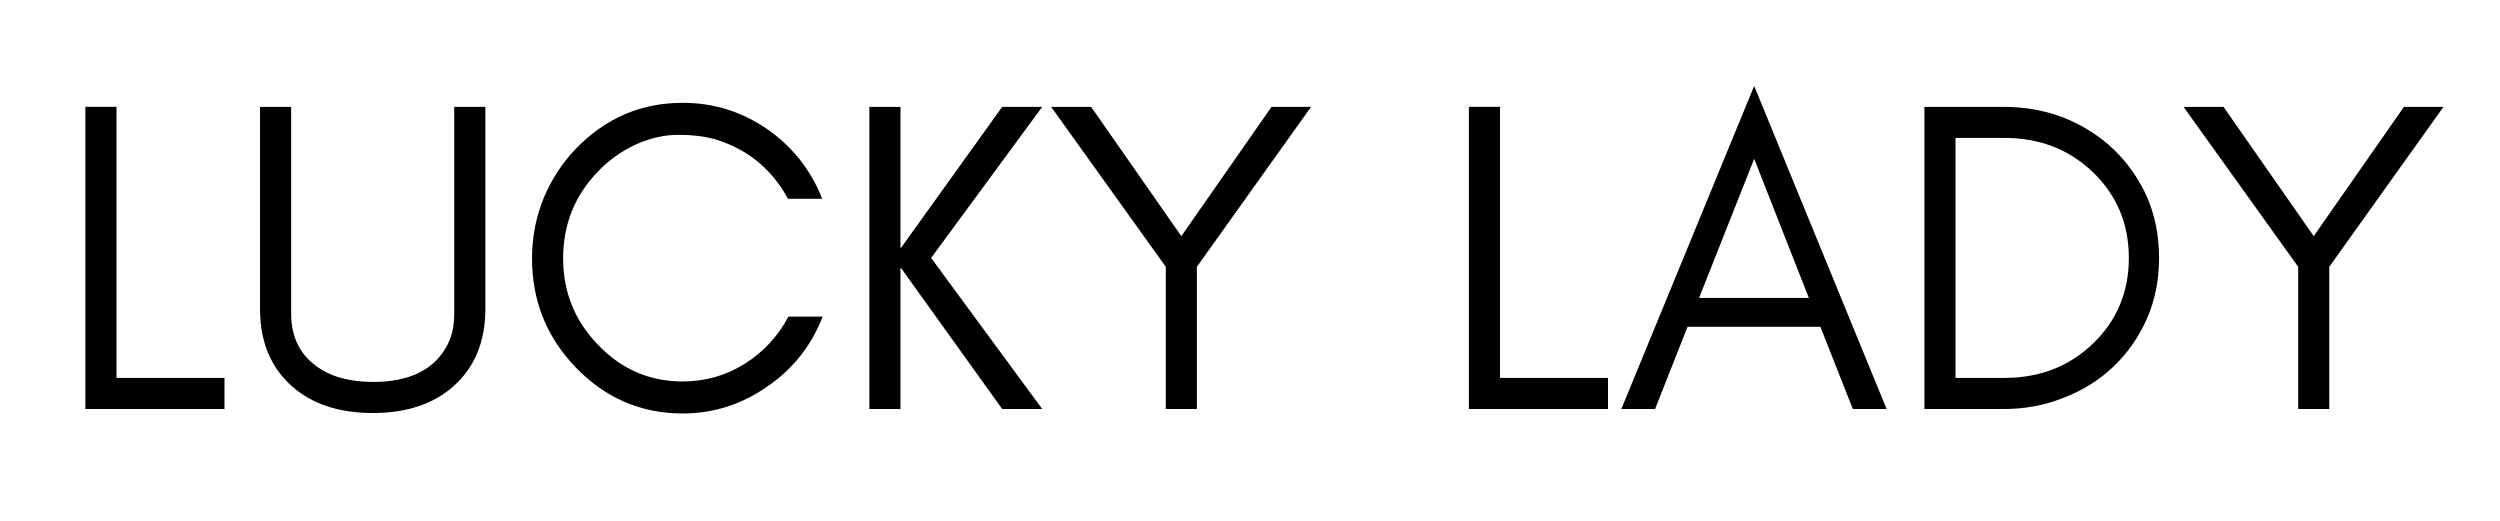
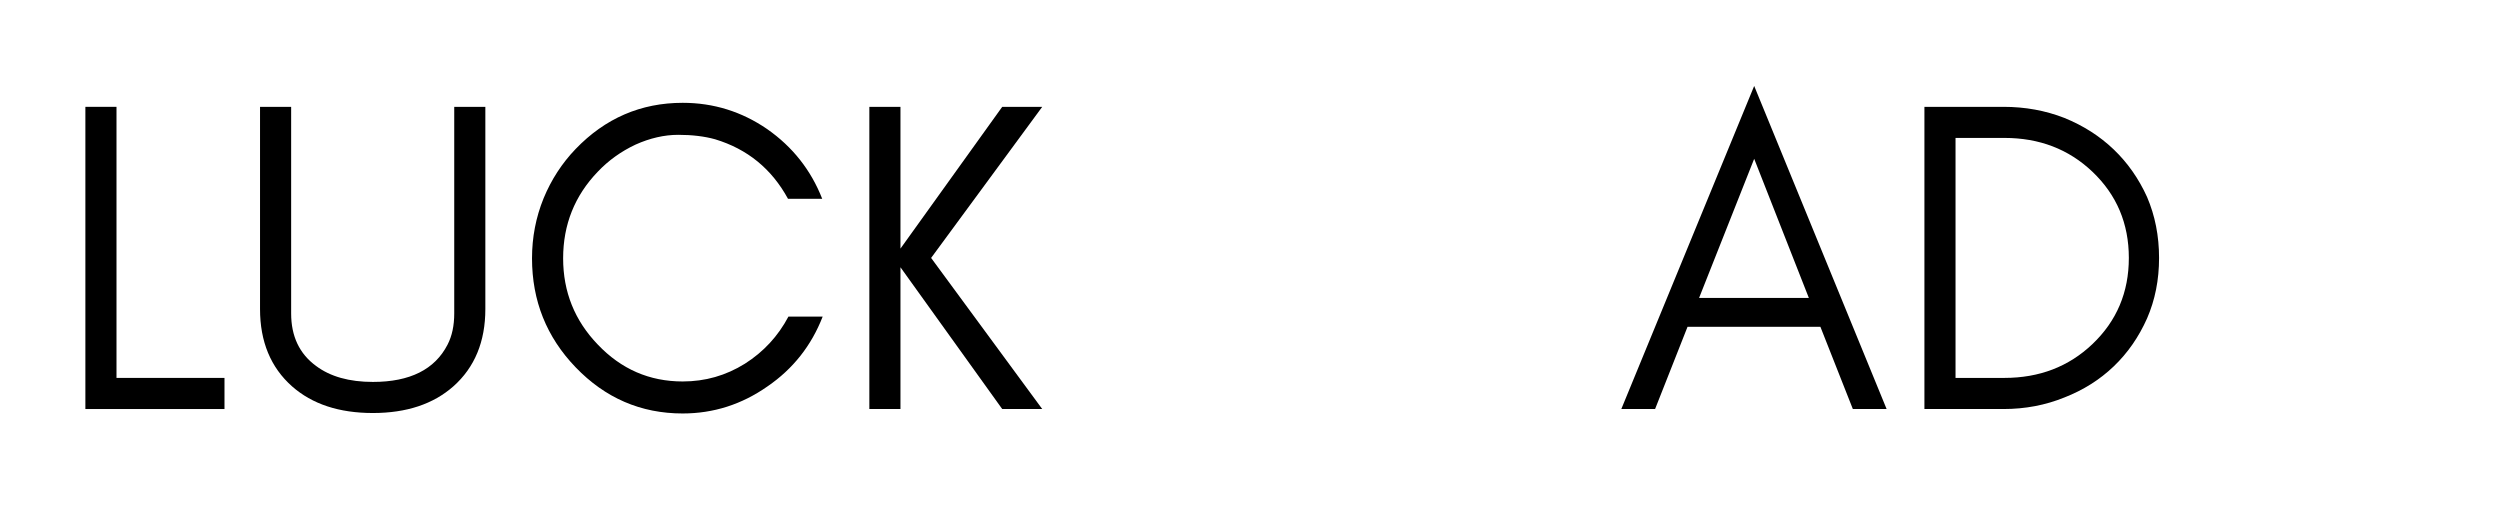
<svg xmlns="http://www.w3.org/2000/svg" width="1920" zoomAndPan="magnify" viewBox="0 0 1440 300" height="400" preserveAspectRatio="xMidYMid meet" version="1.0">
  <defs>
    <g />
  </defs>
  <g fill="#000000" fill-opacity="1">
    <g transform="translate(29.977, 235.599)">
      <g>
        <path d="M 37.125 -17.922 L 99.328 -17.922 L 99.328 0 L 19.203 0 L 19.203 -174.062 L 37.125 -174.062 Z M 37.125 -17.922 " />
      </g>
    </g>
  </g>
  <g fill="#000000" fill-opacity="1">
    <g transform="translate(134.42, 235.599)">
      <g>
        <path d="M 145.141 -57.594 C 145.141 -38.82 139 -23.977 126.719 -13.062 C 115.113 -2.82 99.664 2.297 80.375 2.297 C 60.926 2.297 45.398 -2.82 33.797 -13.062 C 21.504 -23.977 15.359 -38.82 15.359 -57.594 L 15.359 -174.062 L 33.281 -174.062 L 33.281 -55.031 C 33.281 -41.895 38.055 -31.828 47.609 -24.828 C 55.805 -18.68 66.727 -15.609 80.375 -15.609 C 101.707 -15.609 116.047 -22.781 123.391 -37.125 C 125.941 -42.07 127.219 -48.039 127.219 -55.031 L 127.219 -174.062 L 145.141 -174.062 Z M 145.141 -57.594 " />
      </g>
    </g>
  </g>
  <g fill="#000000" fill-opacity="1">
    <g transform="translate(294.926, 235.599)">
      <g>
        <path d="M 178.938 -53.25 C 172.445 -36.52 161.863 -23.125 147.188 -13.062 C 132.344 -2.645 116.047 2.562 98.297 2.562 C 74.234 2.562 53.672 -6.312 36.609 -24.062 C 19.879 -41.469 11.516 -62.375 11.516 -86.781 C 11.516 -98.895 13.734 -110.414 18.172 -121.344 C 22.609 -132.094 28.754 -141.562 36.609 -149.75 C 53.672 -167.5 74.234 -176.375 98.297 -176.375 C 116.047 -176.375 132.258 -171.336 146.938 -161.266 C 161.613 -151.023 172.191 -137.629 178.672 -121.078 L 158.969 -121.078 C 149.582 -138.316 135.586 -149.75 116.984 -155.375 C 110.836 -157.082 103.754 -157.938 95.734 -157.938 C 87.711 -157.938 79.52 -156.062 71.156 -152.312 C 62.801 -148.383 55.551 -143.18 49.406 -136.703 C 36.094 -122.867 29.438 -106.227 29.438 -86.781 C 29.438 -67.5 36.094 -50.945 49.406 -37.125 C 62.883 -22.957 79.18 -15.875 98.297 -15.875 C 111.266 -15.875 123.211 -19.285 134.141 -26.109 C 144.891 -32.93 153.25 -41.977 159.219 -53.25 Z M 178.938 -53.25 " />
      </g>
    </g>
  </g>
  <g fill="#000000" fill-opacity="1">
    <g transform="translate(481.542, 235.599)">
      <g>
        <path d="M 37.125 0 L 19.203 0 L 19.203 -174.062 L 37.125 -174.062 L 37.125 -92.406 L 95.734 -174.062 L 118.781 -174.062 L 54.781 -87.031 L 118.781 0 L 95.734 0 L 37.125 -81.656 Z M 37.125 0 " />
      </g>
    </g>
  </g>
  <g fill="#000000" fill-opacity="1">
    <g transform="translate(602.881, 235.599)">
      <g>
-         <path d="M 86.516 -81.922 L 86.516 0 L 68.609 0 L 68.609 -81.922 L 2.562 -174.062 L 25.594 -174.062 L 77.562 -99.578 L 129.531 -174.062 L 152.312 -174.062 Z M 86.516 -81.922 " />
-       </g>
+         </g>
    </g>
  </g>
  <g fill="#000000" fill-opacity="1">
    <g transform="translate(757.755, 235.599)">
      <g />
    </g>
  </g>
  <g fill="#000000" fill-opacity="1">
    <g transform="translate(826.872, 235.599)">
      <g>
-         <path d="M 37.125 -17.922 L 99.328 -17.922 L 99.328 0 L 19.203 0 L 19.203 -174.062 L 37.125 -174.062 Z M 37.125 -17.922 " />
-       </g>
+         </g>
    </g>
  </g>
  <g fill="#000000" fill-opacity="1">
    <g transform="translate(931.316, 235.599)">
      <g>
        <path d="M 47.359 -64 L 110.578 -64 L 79.094 -144.125 Z M 155.375 0 L 135.922 0 L 117.234 -47.359 L 40.703 -47.359 L 22.016 0 L 2.562 0 L 79.094 -186.094 Z M 155.375 0 " />
      </g>
    </g>
  </g>
  <g fill="#000000" fill-opacity="1">
    <g transform="translate(1089.261, 235.599)">
      <g>
        <path d="M 154.359 -87.031 C 154.359 -74.406 152.055 -62.801 147.453 -52.219 C 142.672 -41.469 136.27 -32.254 128.25 -24.578 C 120.227 -16.898 110.754 -10.926 99.828 -6.656 C 88.91 -2.219 77.223 0 64.766 0 L 19.203 0 L 19.203 -174.062 L 64.766 -174.062 C 77.223 -174.062 88.91 -171.93 99.828 -167.672 C 110.754 -163.234 120.227 -157.176 128.25 -149.5 C 136.27 -141.812 142.672 -132.68 147.453 -122.109 C 152.055 -111.359 154.359 -99.664 154.359 -87.031 Z M 136.953 -87.031 C 136.953 -106.832 129.953 -123.391 115.953 -136.703 C 102.305 -149.672 85.414 -156.156 65.281 -156.156 L 37.125 -156.156 L 37.125 -17.922 L 65.281 -17.922 C 85.414 -17.922 102.305 -24.406 115.953 -37.375 C 129.953 -50.688 136.953 -67.238 136.953 -87.031 Z M 136.953 -87.031 " />
      </g>
    </g>
  </g>
  <g fill="#000000" fill-opacity="1">
    <g transform="translate(1255.143, 235.599)">
      <g>
-         <path d="M 86.516 -81.922 L 86.516 0 L 68.609 0 L 68.609 -81.922 L 2.562 -174.062 L 25.594 -174.062 L 77.562 -99.578 L 129.531 -174.062 L 152.312 -174.062 Z M 86.516 -81.922 " />
-       </g>
+         </g>
    </g>
  </g>
</svg>